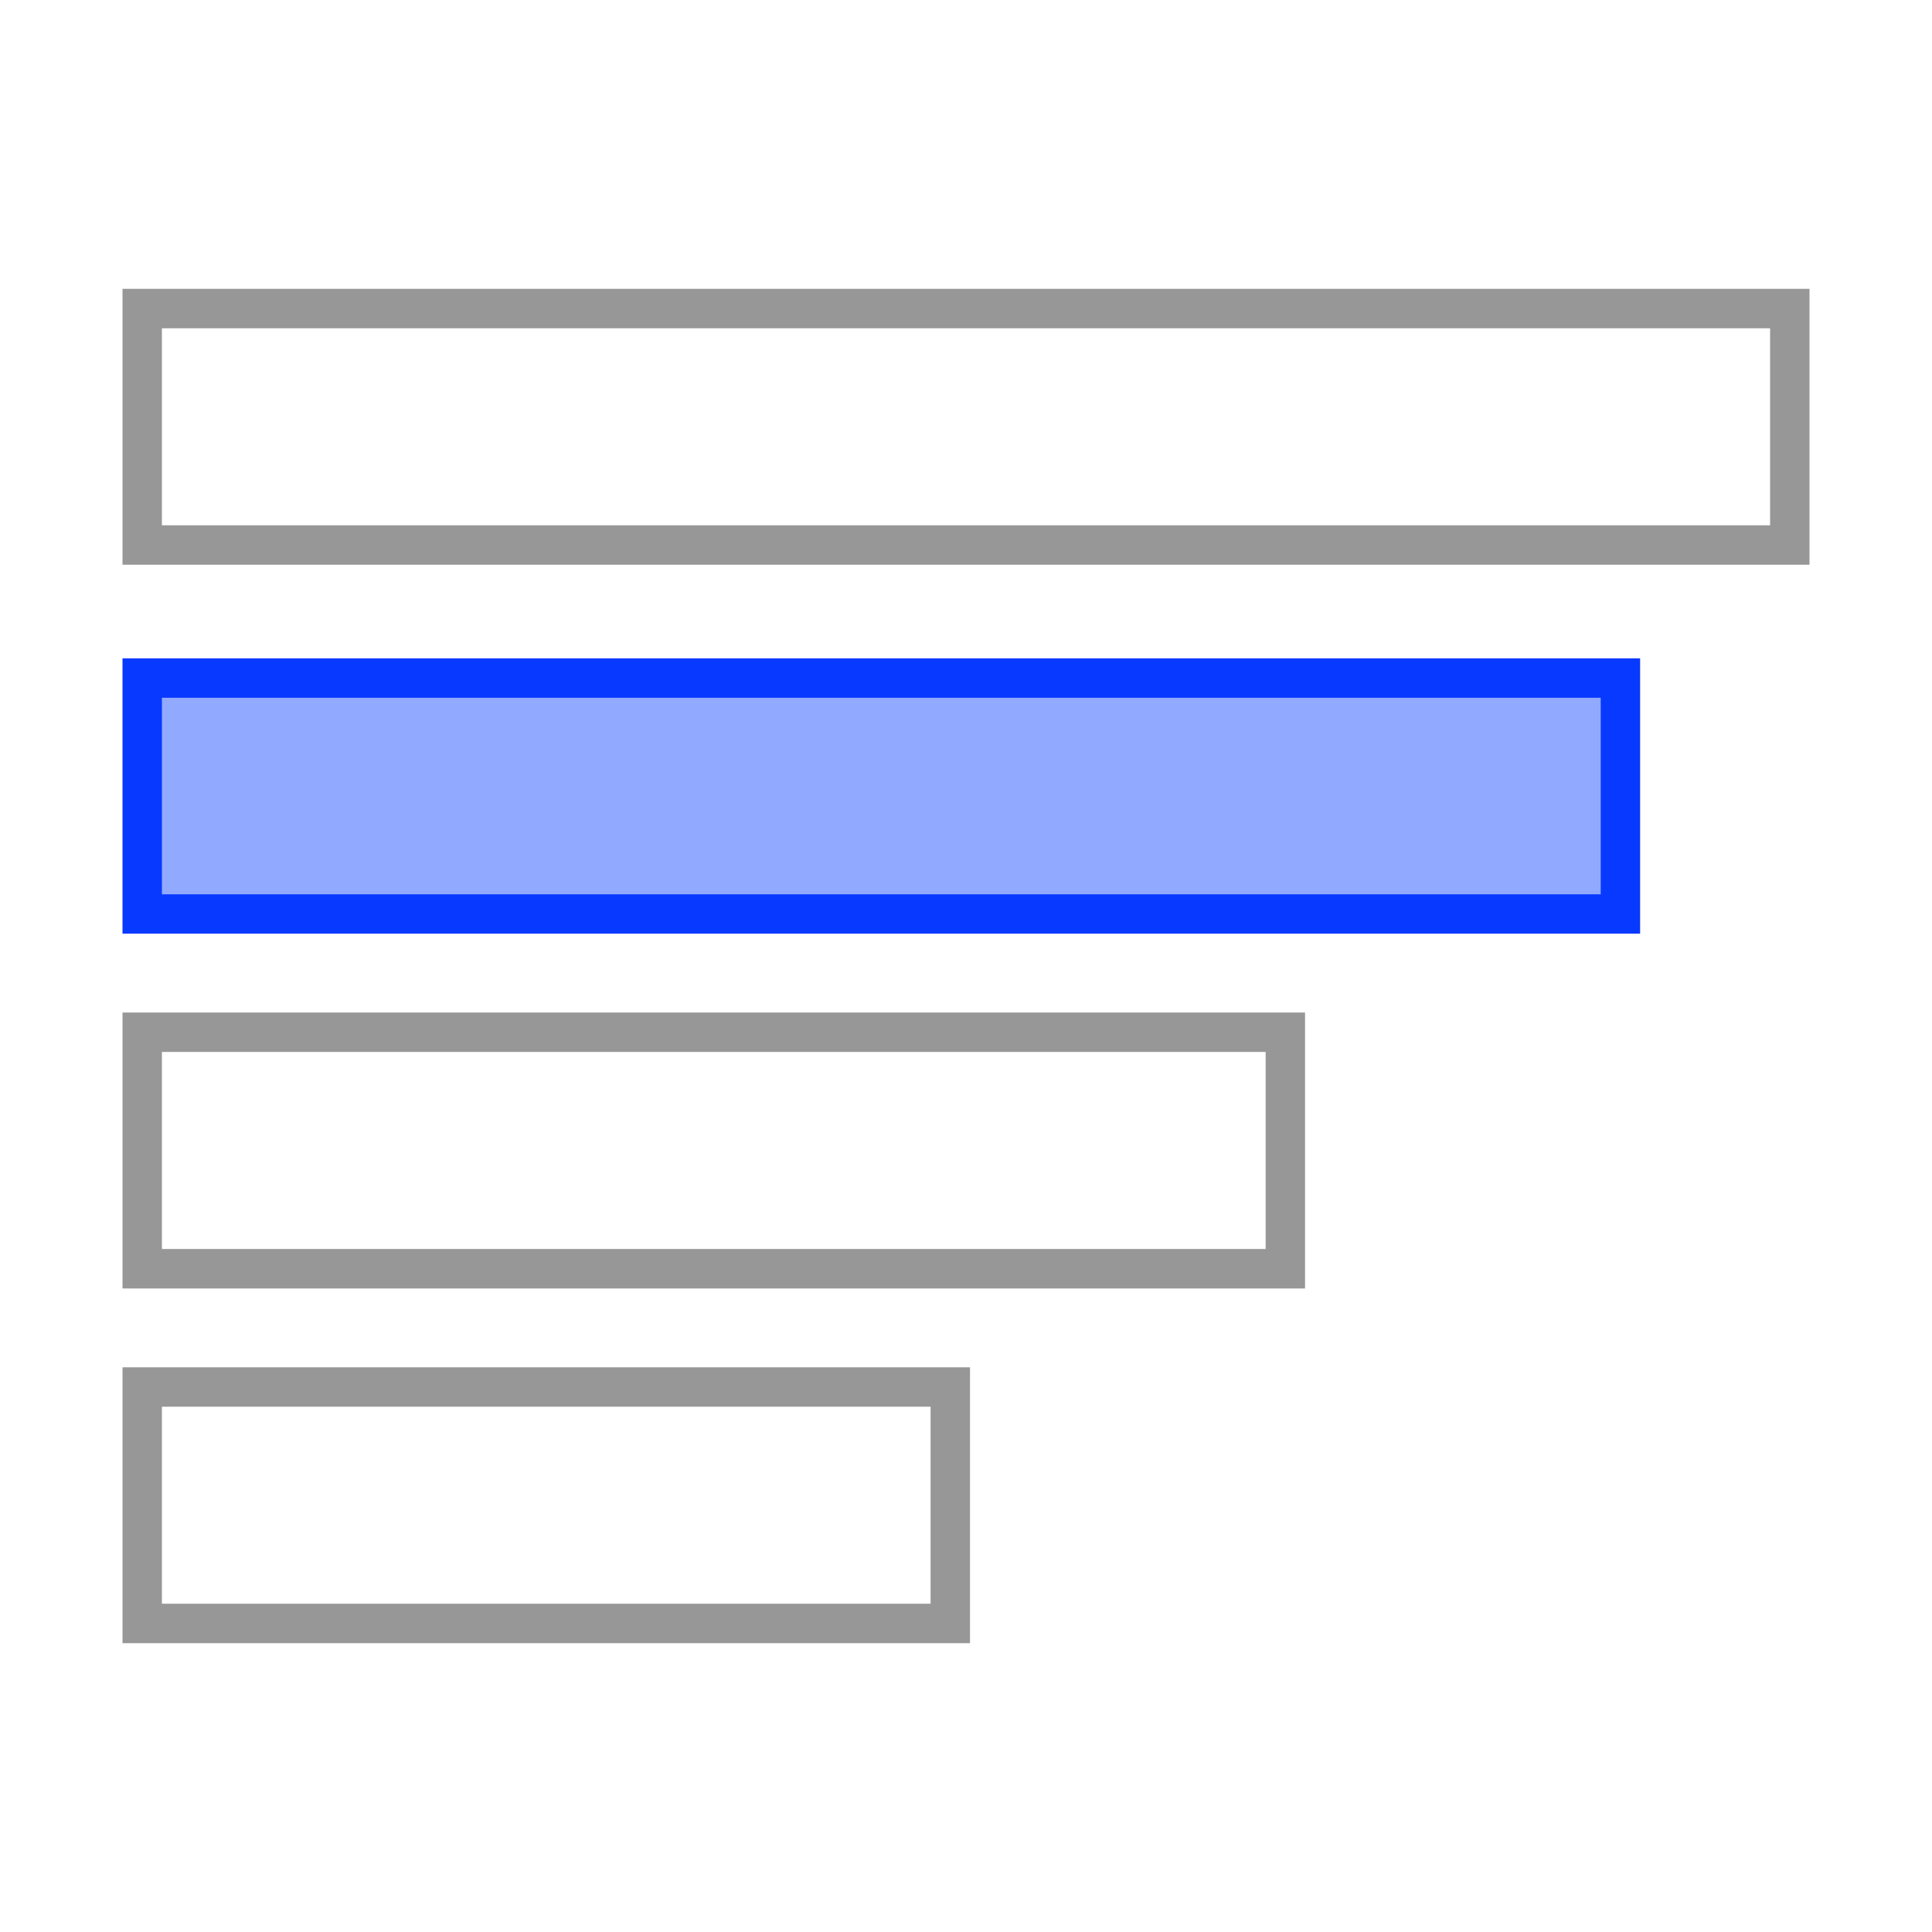
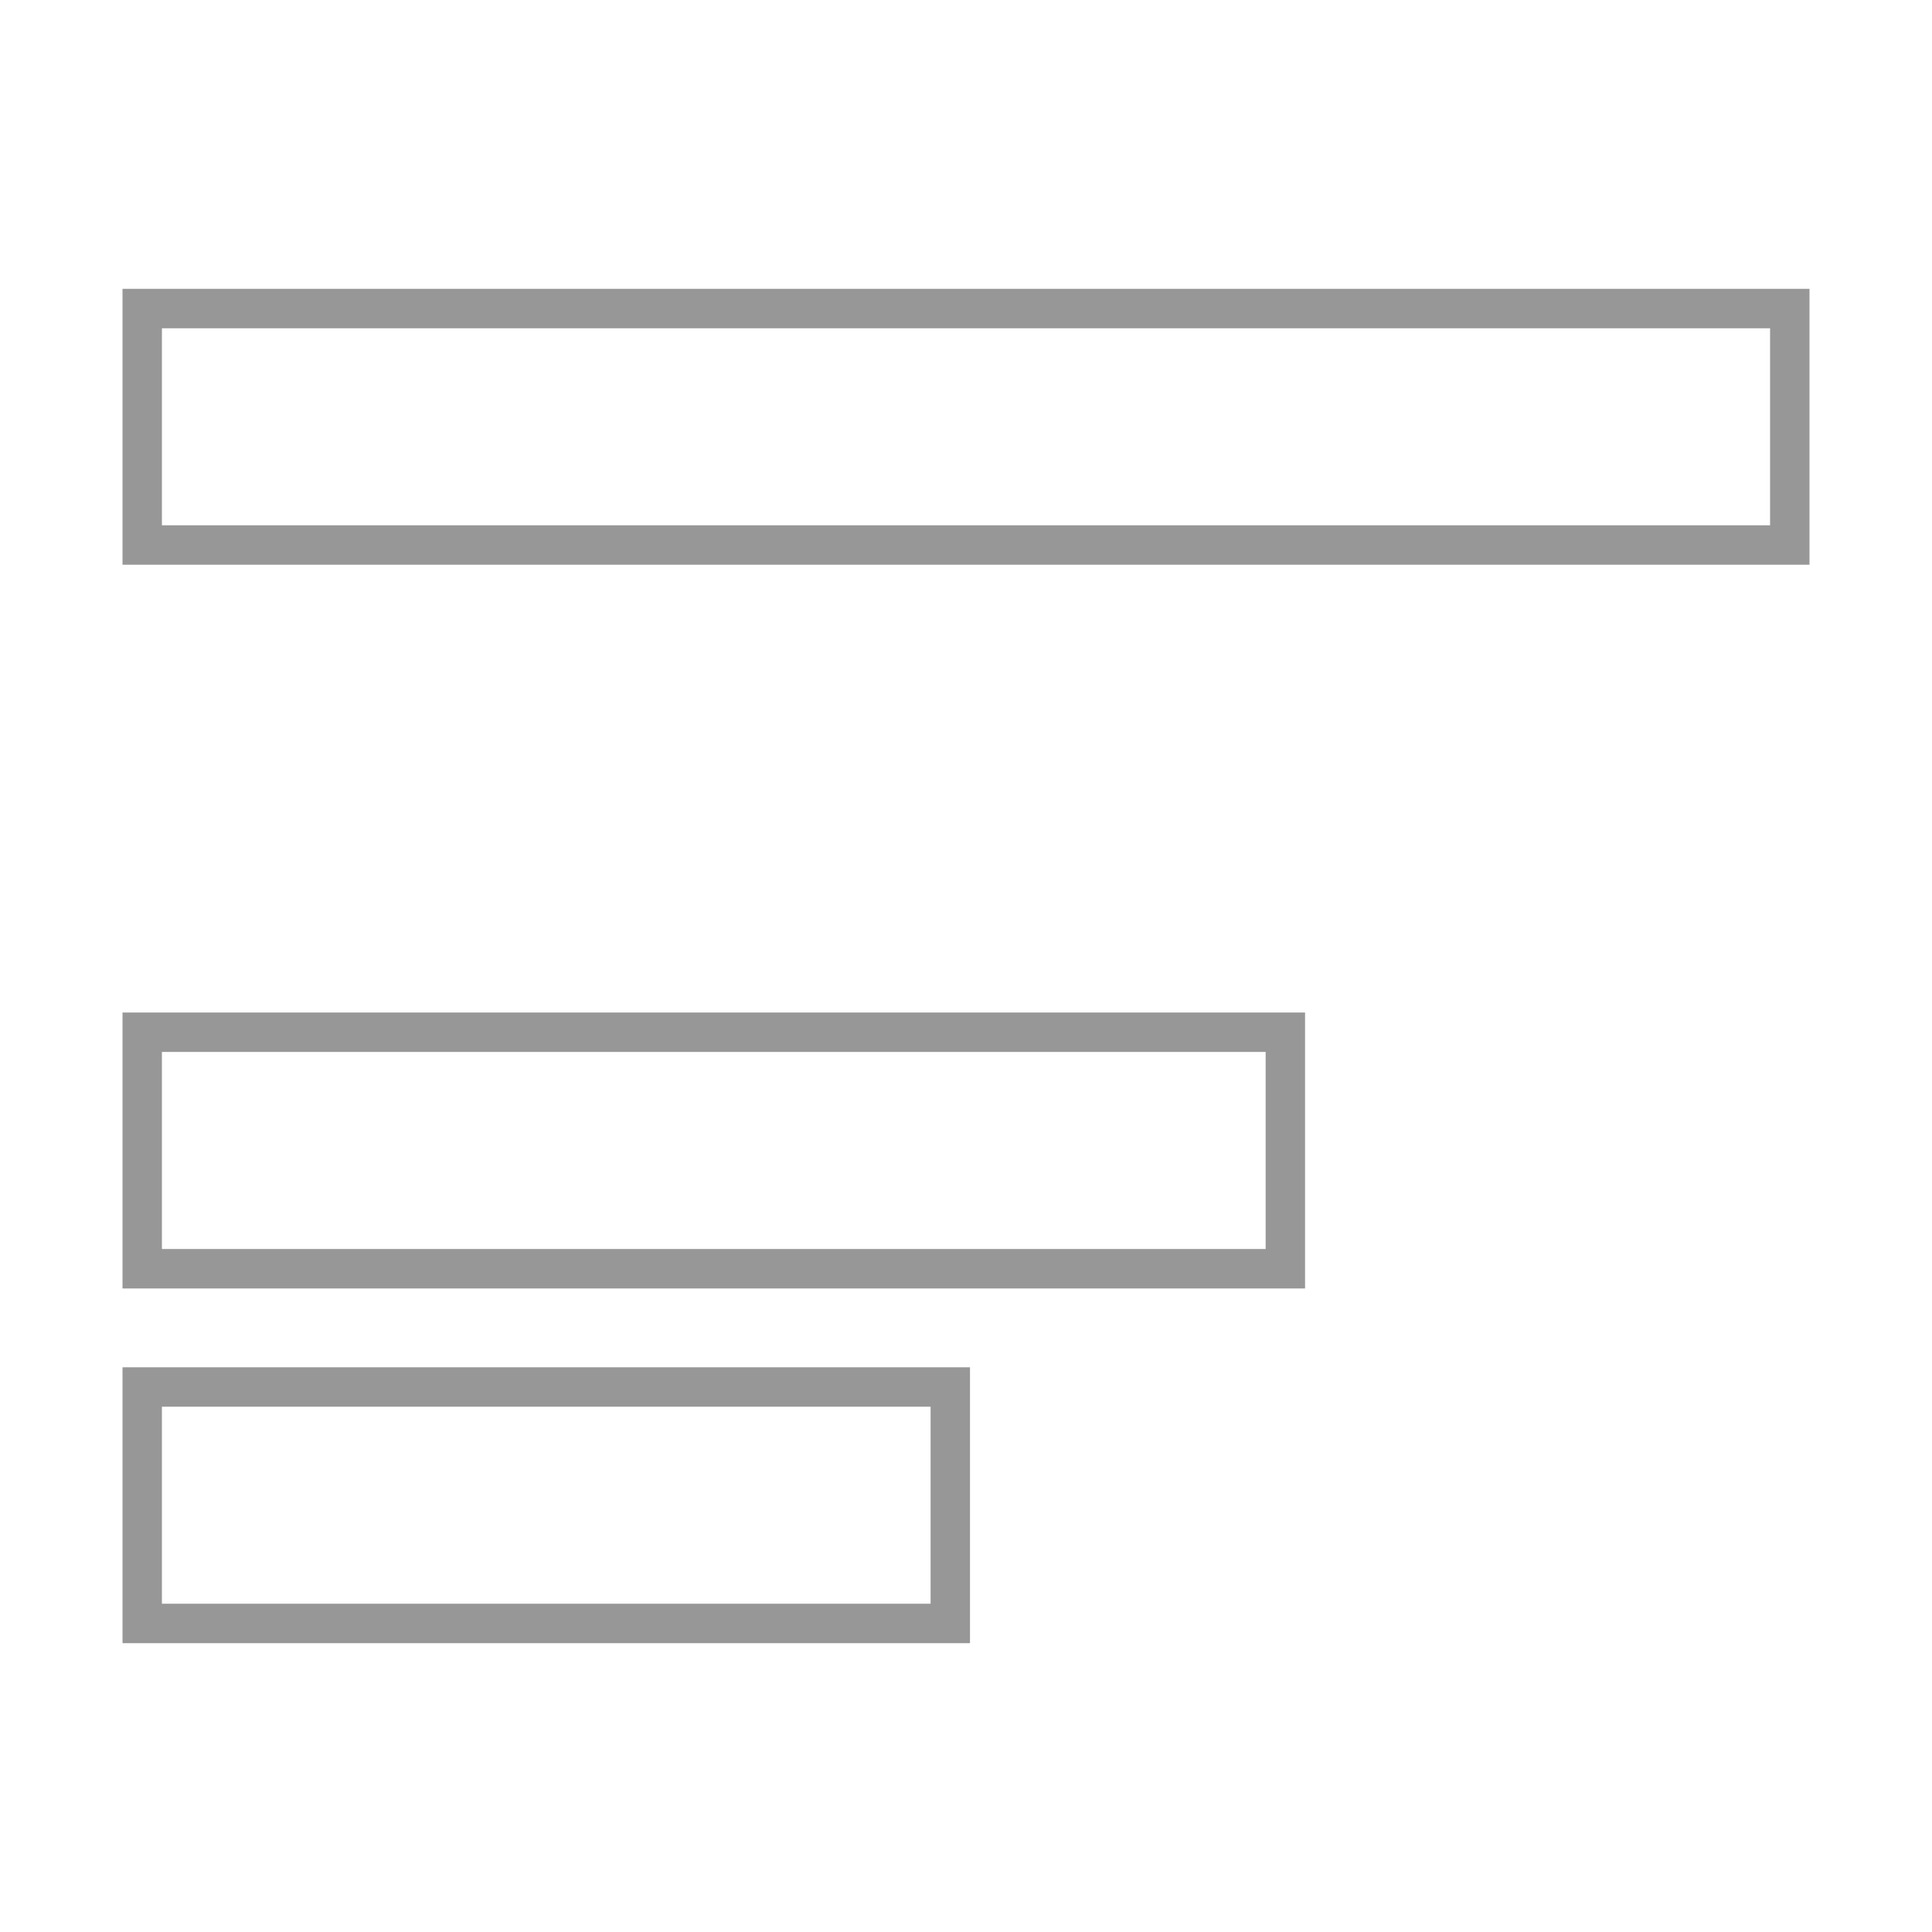
<svg xmlns="http://www.w3.org/2000/svg" t="1593477857266" class="icon" viewBox="0 0 1024 1024" version="1.1" p-id="2081" width="200" height="200">
  <defs>
    <style type="text/css" />
  </defs>
-   <path d="M75.37 359.38h783.48v125.03H75.37z" fill="#91AAFF" p-id="2082" />
-   <path d="M848.41 369.83V474H85.82V369.83h762.59m20.89-20.89H64.93v145.92H869.3V348.94z" fill="#0839FF" p-id="2083" />
  <path d="M64.93 870.93h449.19V724.68H64.93z m20.89-125.36h407.41V850H85.82zM64.93 682.9h626.78V536.65H64.93z m20.89-125.36h585V662h-585zM64.93 153.07v146.25h894.14V153.07z m873.25 125.36H85.82V174h852.36z" fill="#979797" p-id="2084" />
</svg>